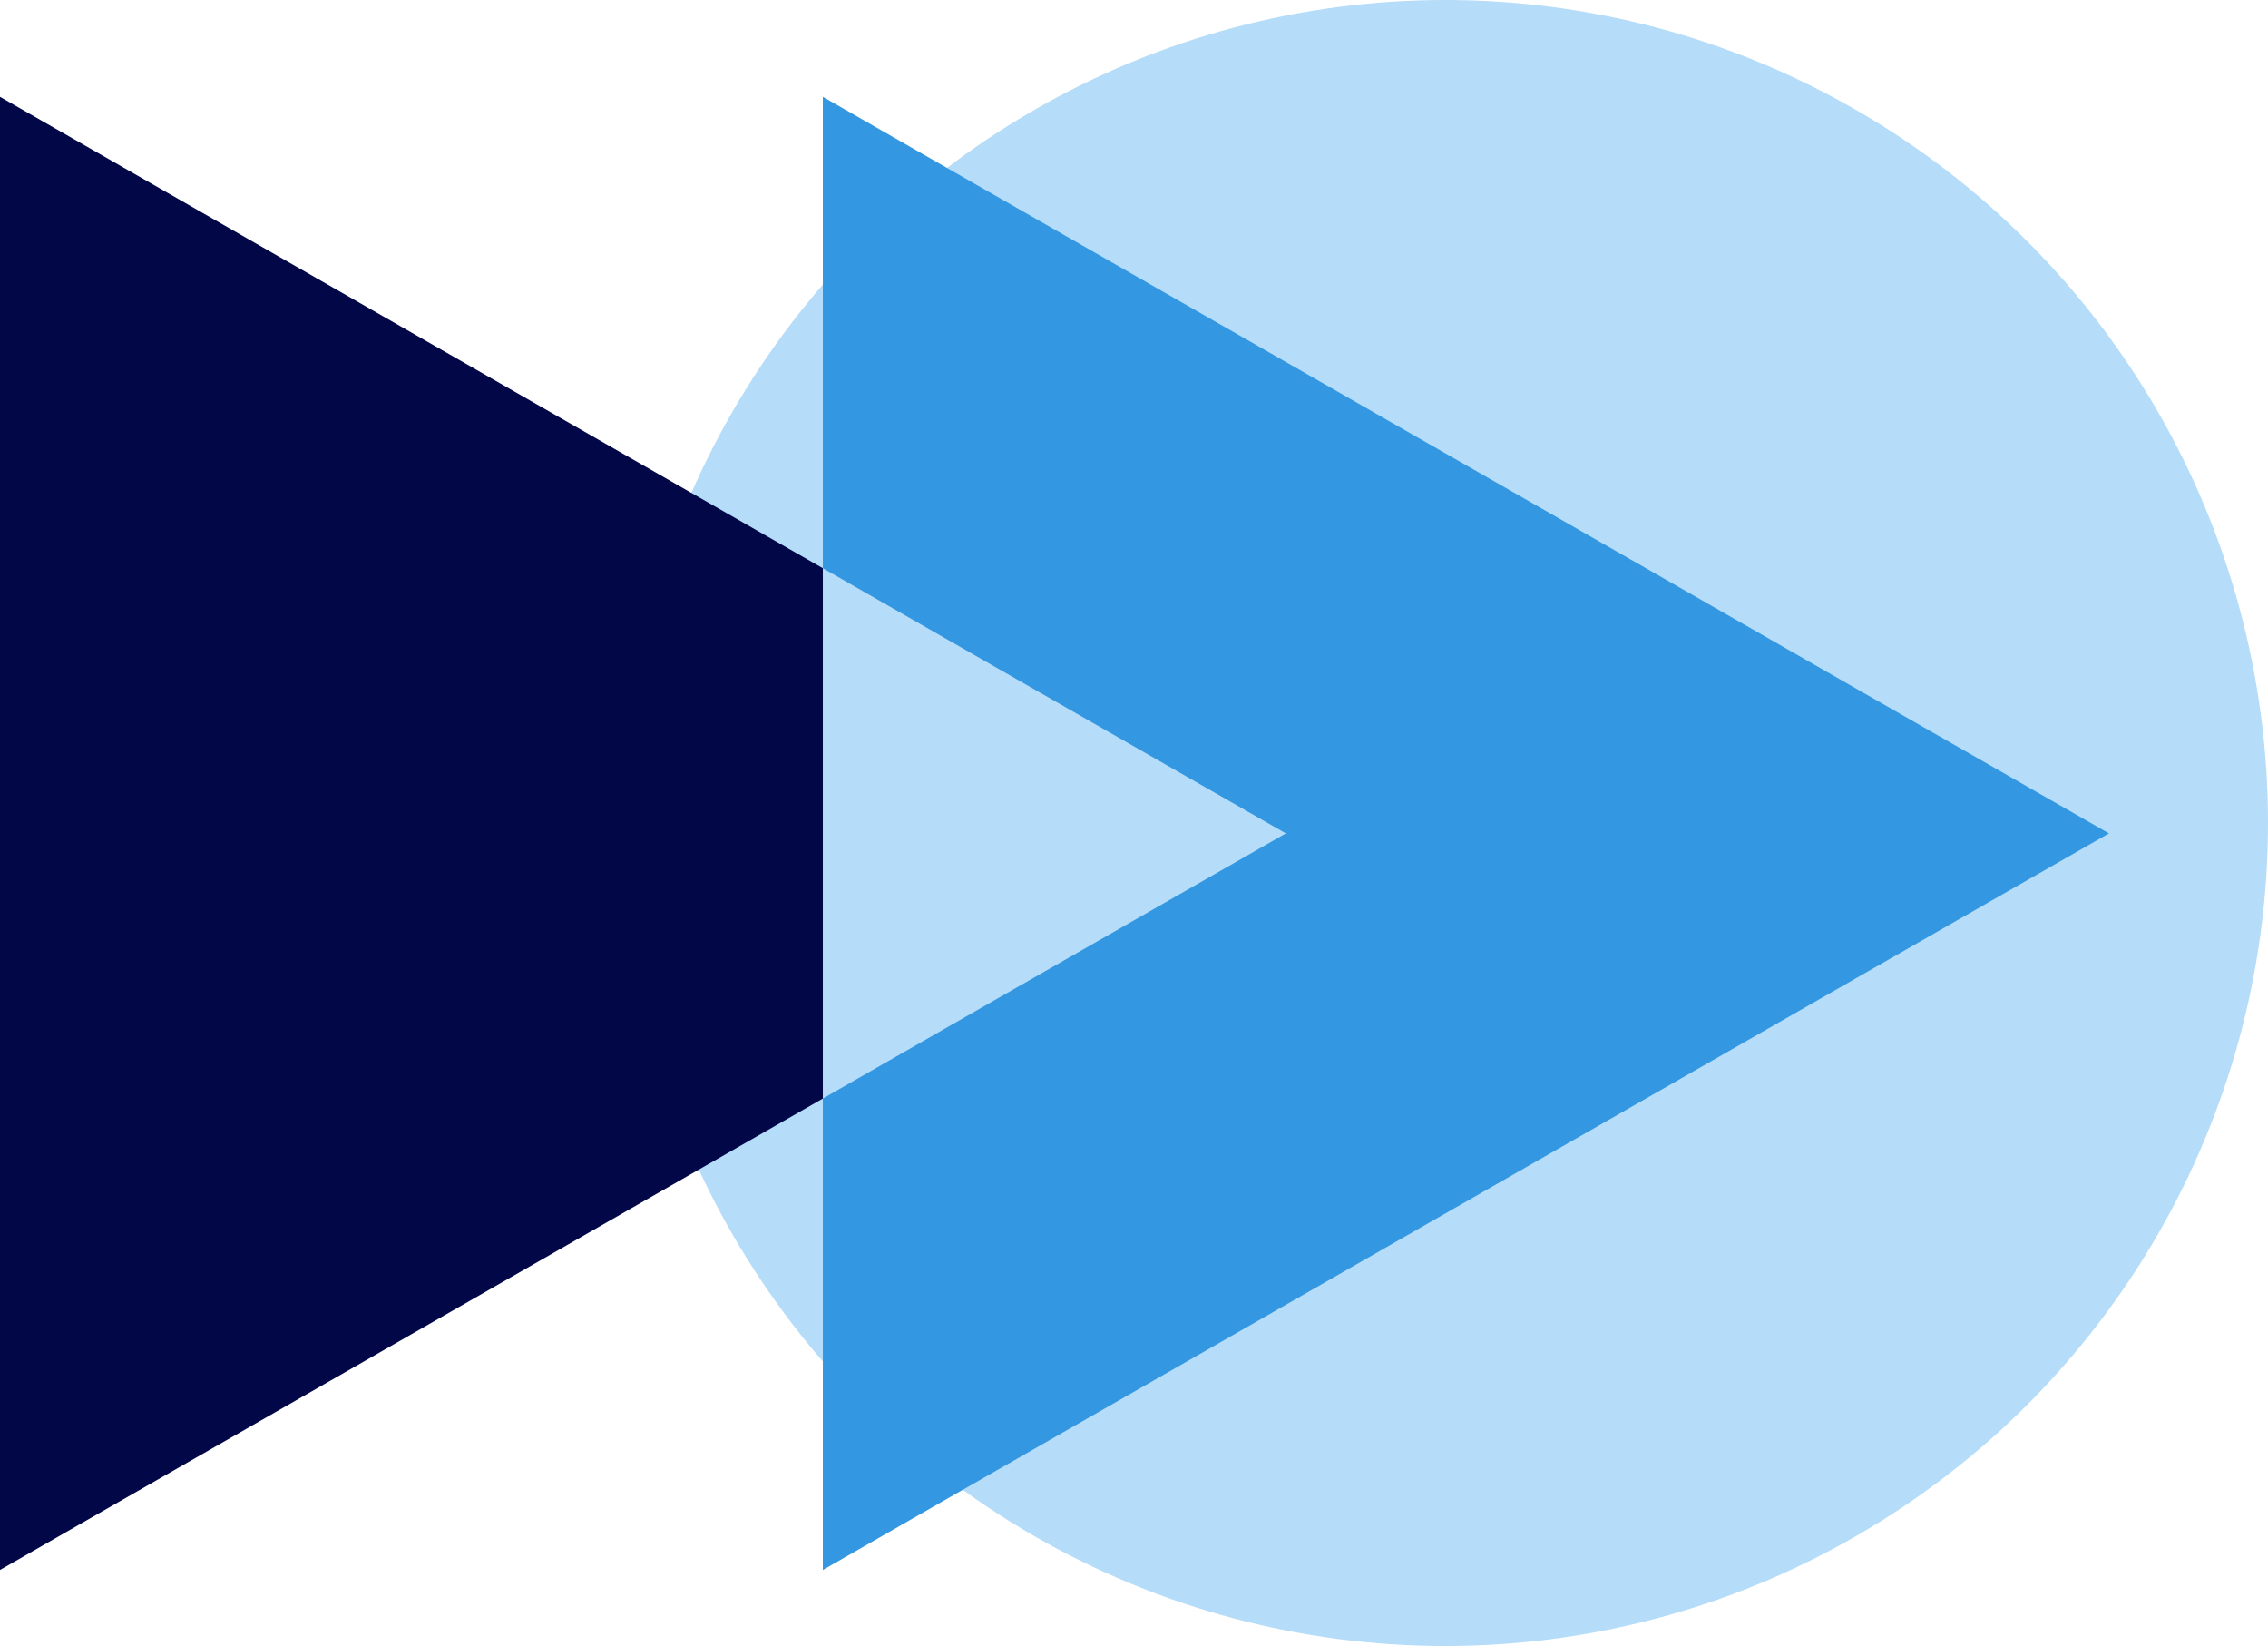
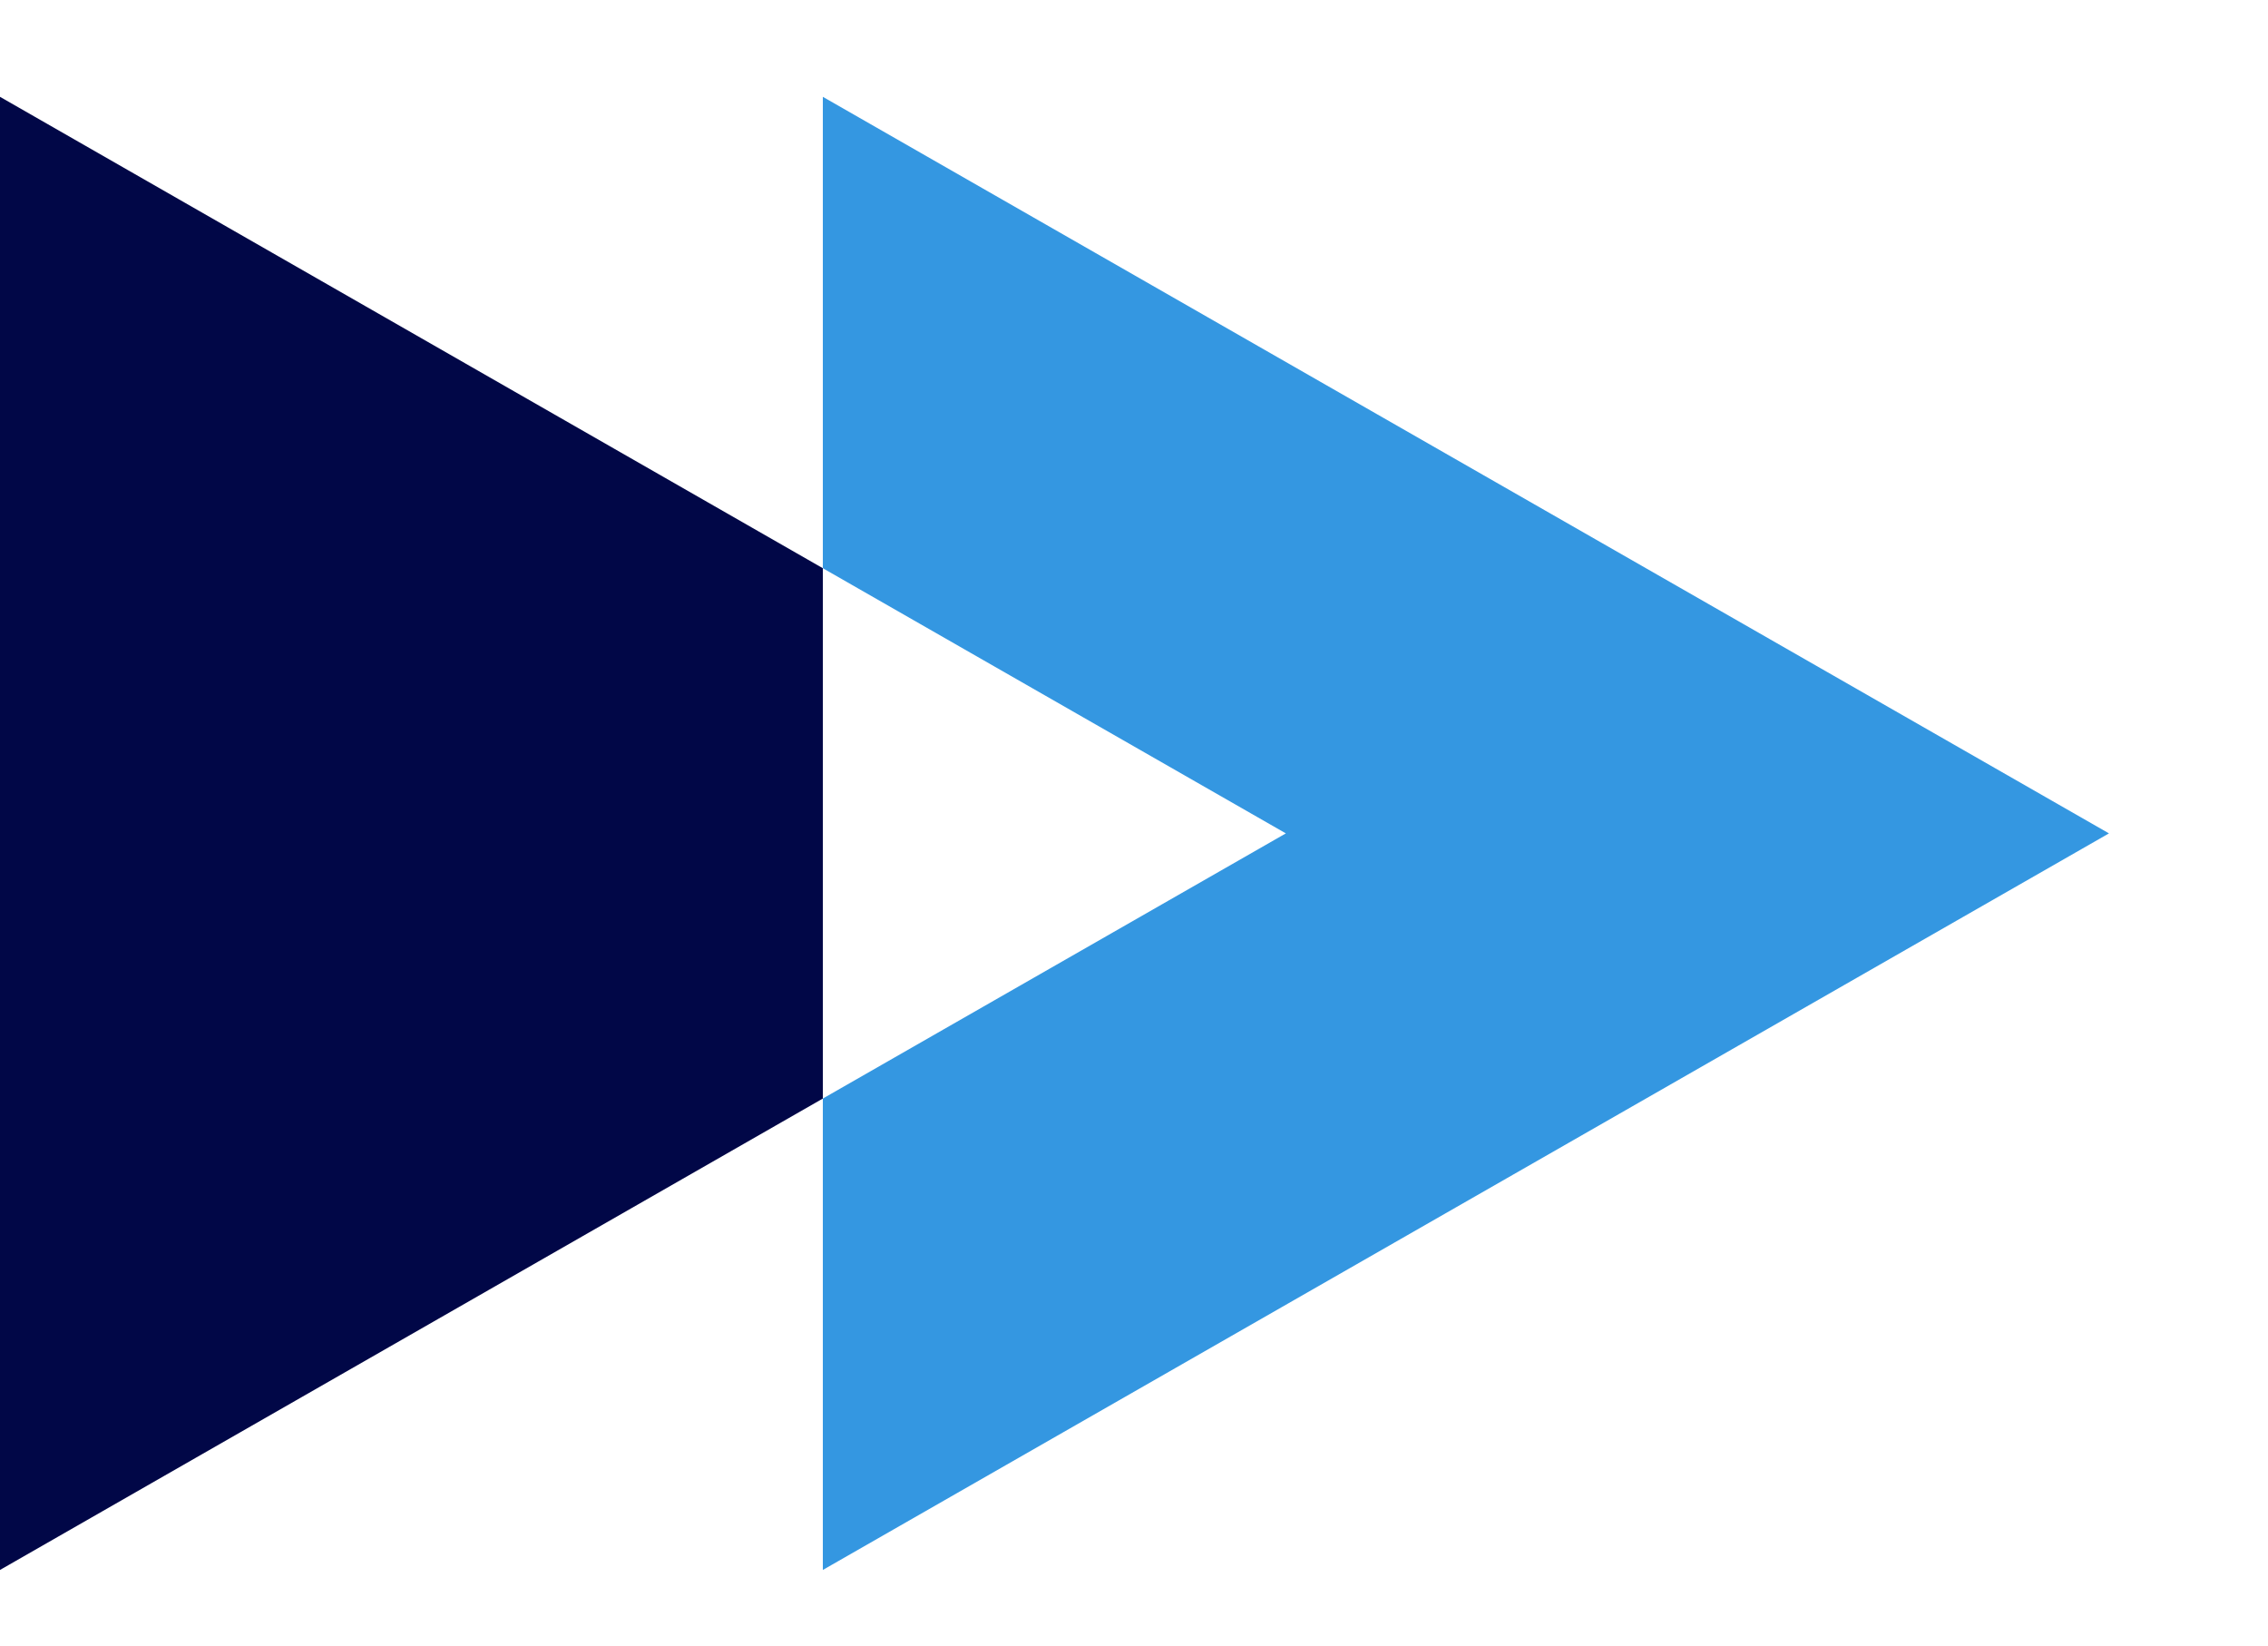
<svg xmlns="http://www.w3.org/2000/svg" width="328" height="238" viewBox="0 0 328 238" fill="none">
-   <circle cx="209" cy="119" r="119" fill="#B5DCF8" />
  <path fill-rule="evenodd" clip-rule="evenodd" d="M119 158.84L185.96 120.5L119 82.16V14L305 120.5L119 227V158.84Z" fill="#3497E1" />
  <path fill-rule="evenodd" clip-rule="evenodd" d="M119 158.84L0 227L9.34738e-06 14L119 82.16L119 158.84Z" fill="#010747" />
</svg>